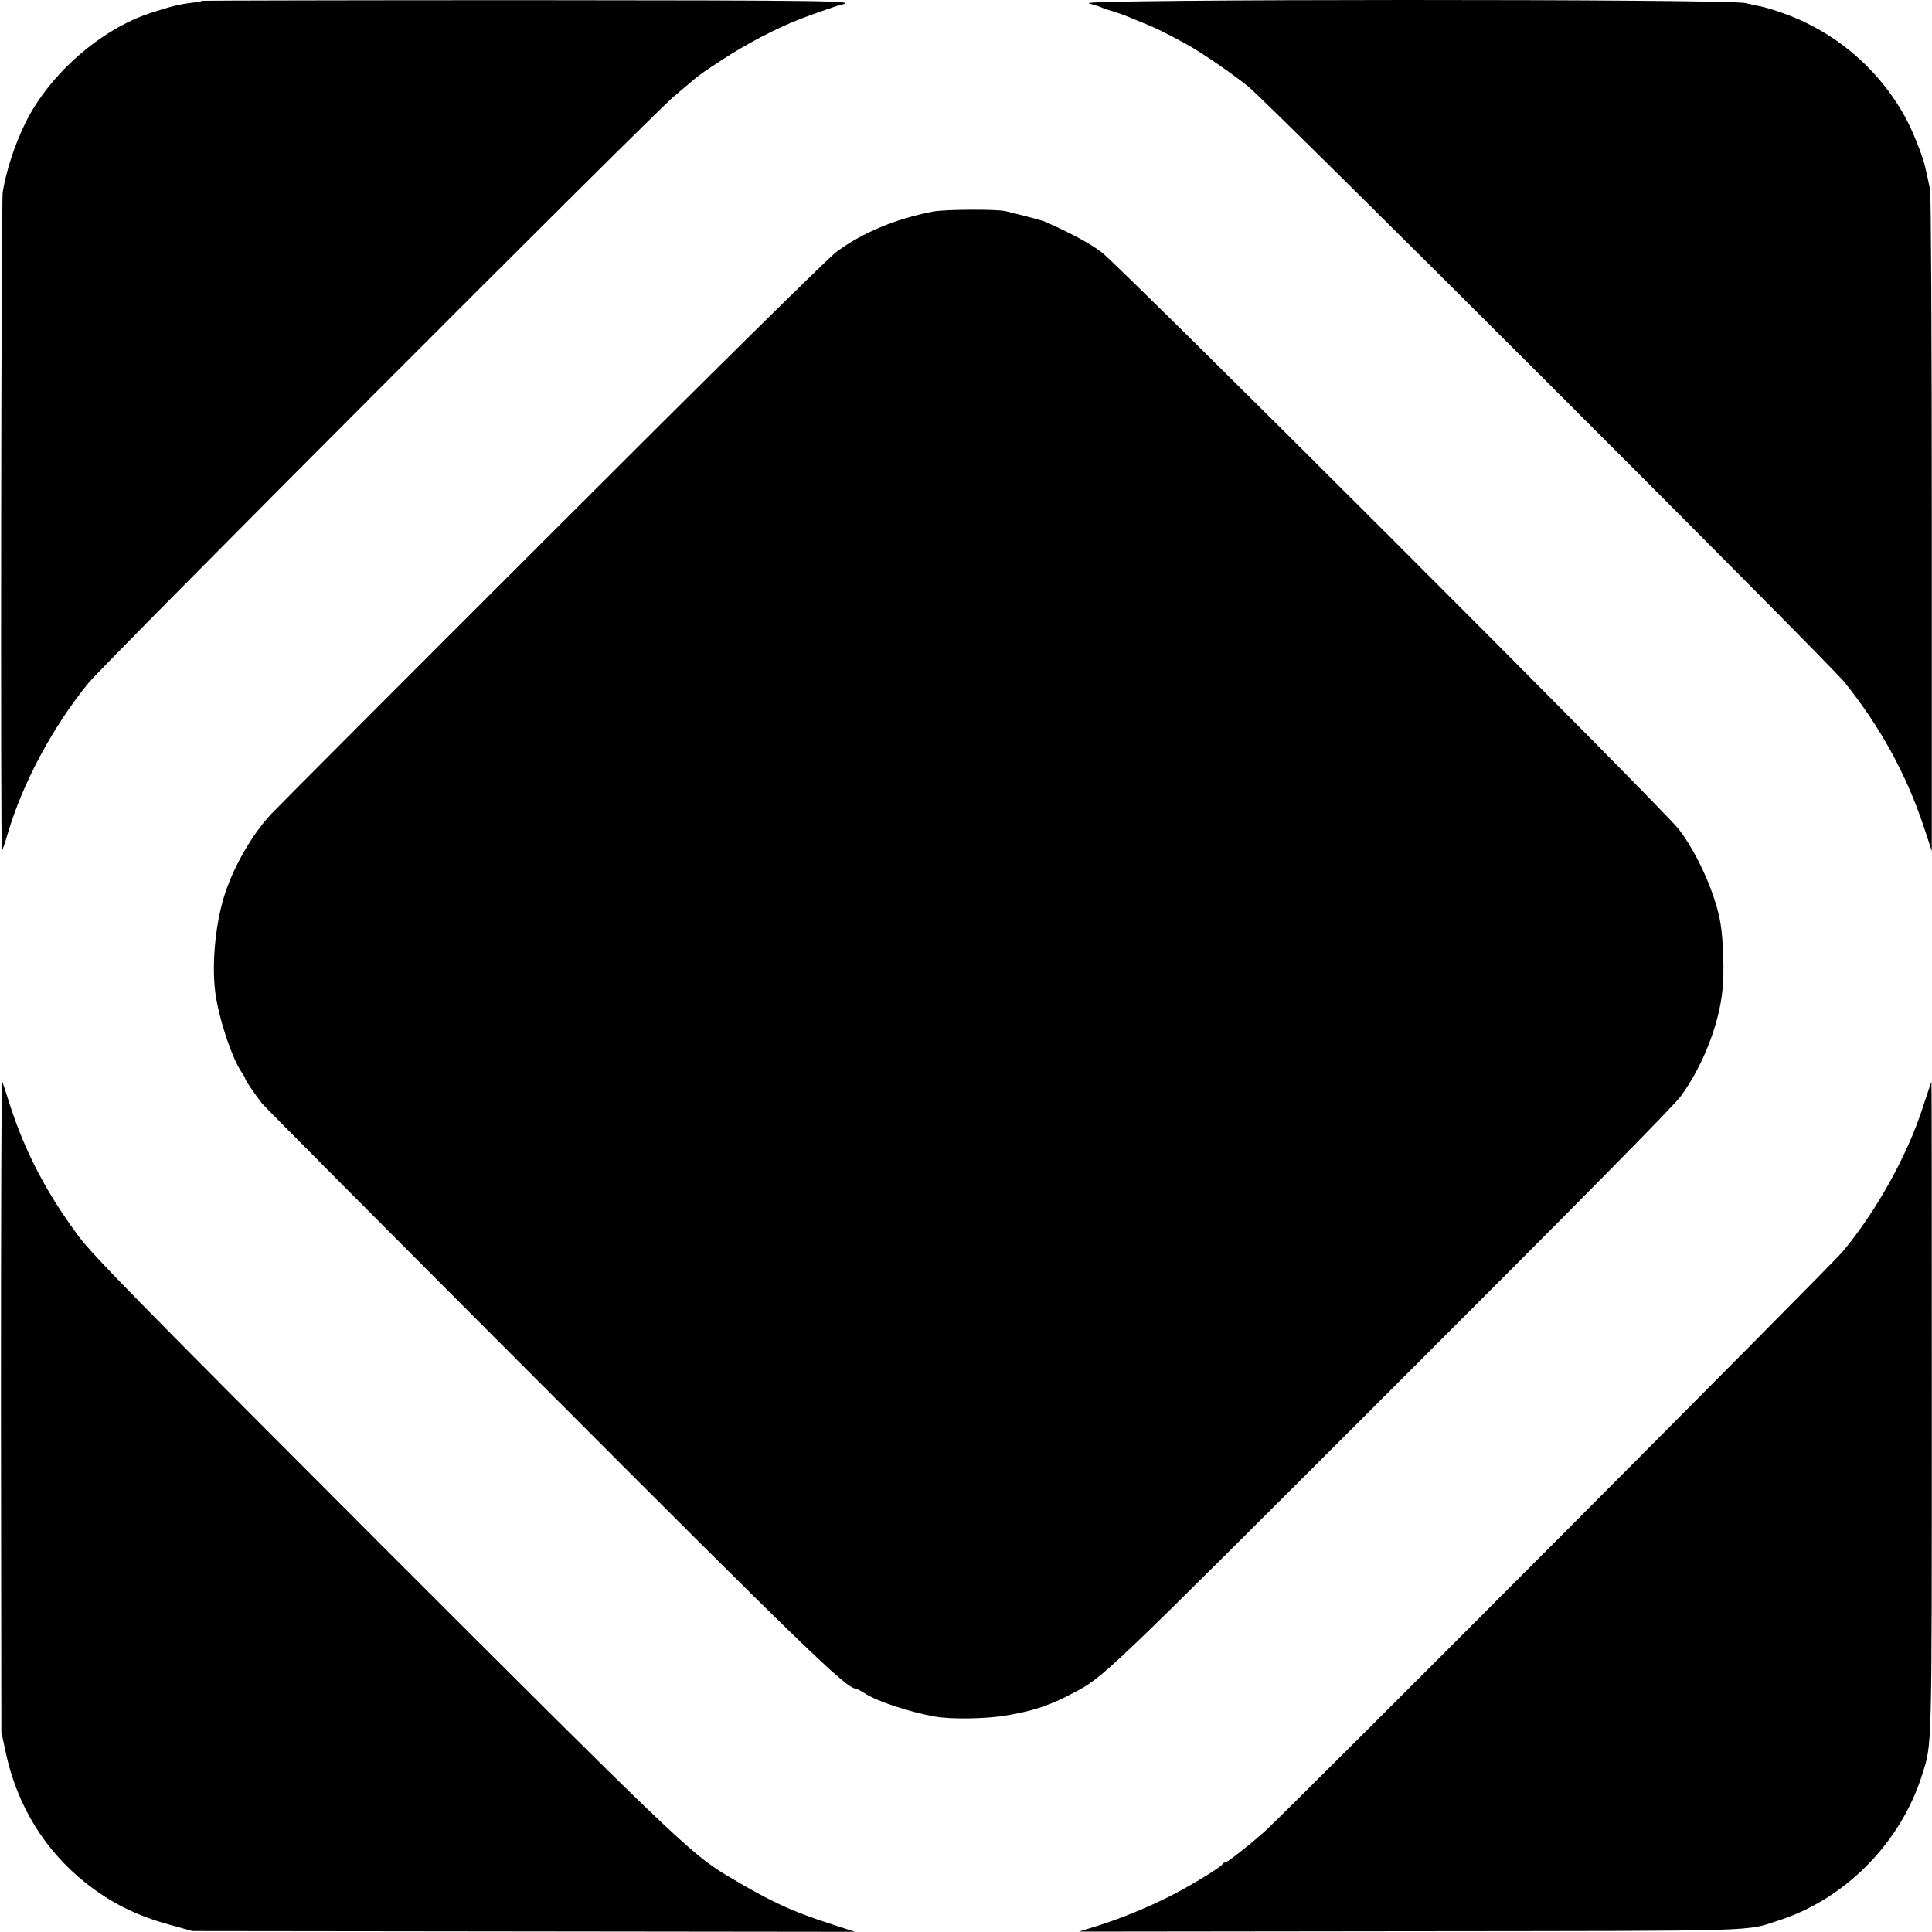
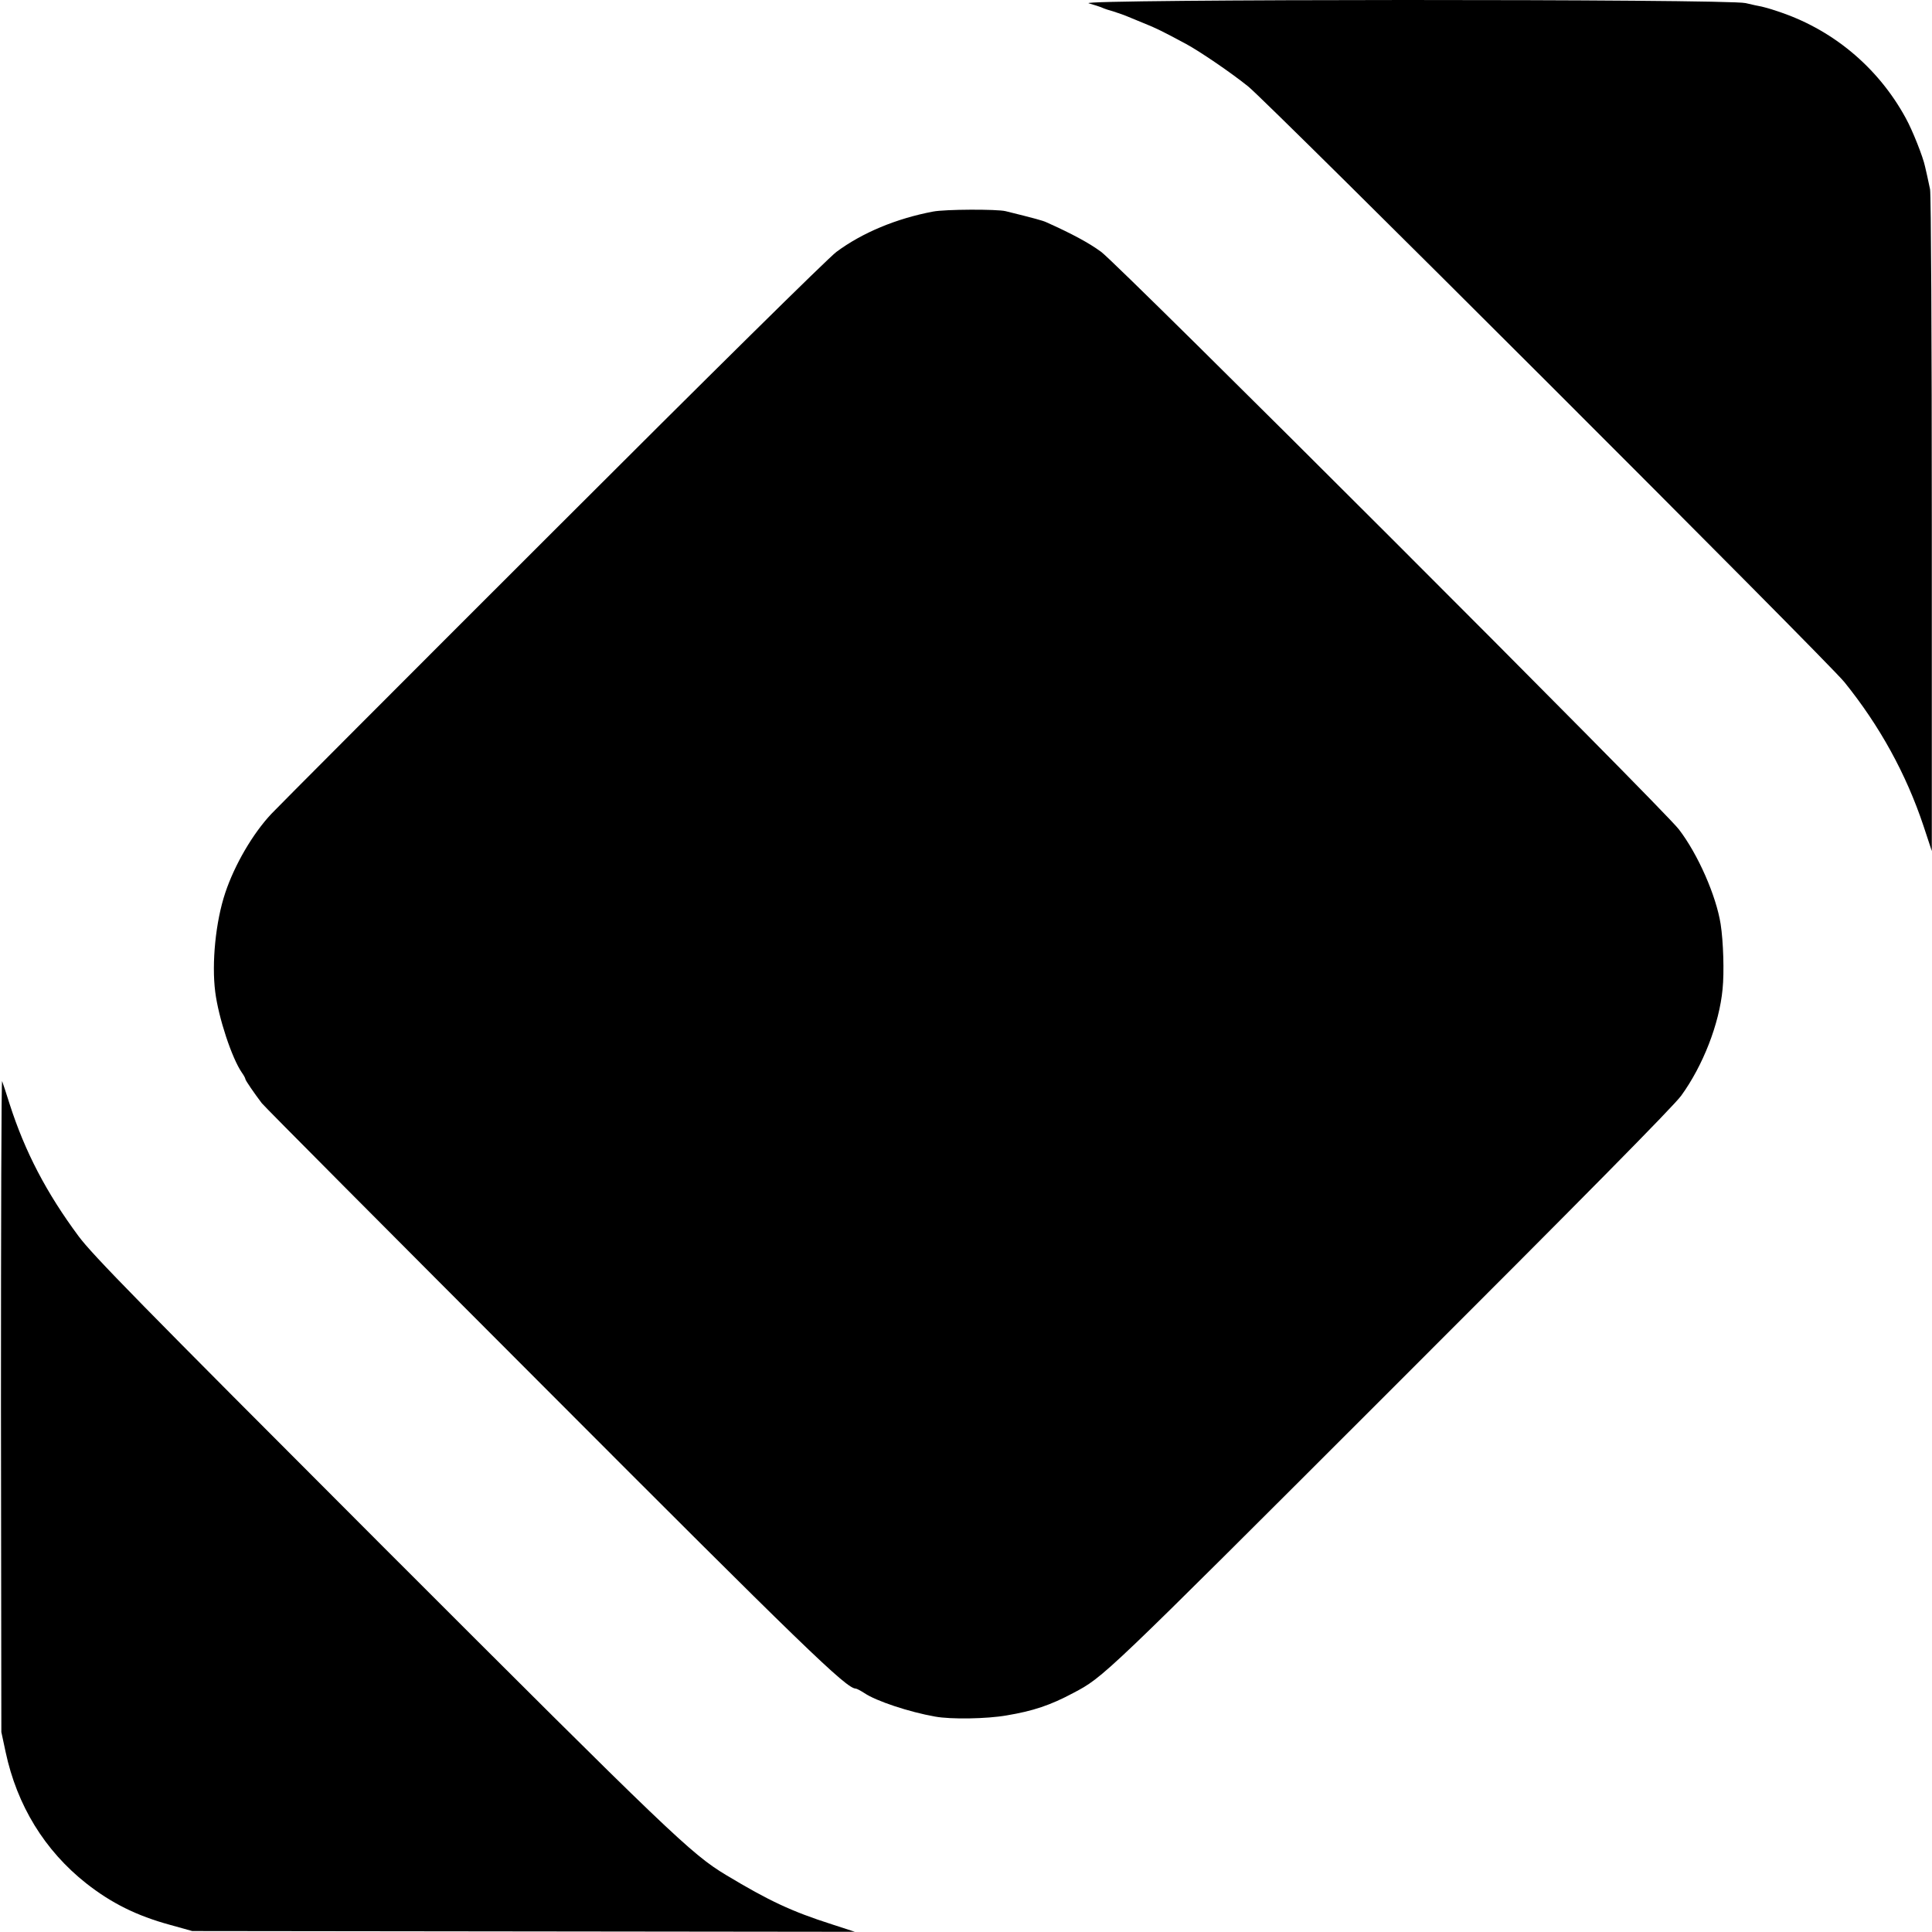
<svg xmlns="http://www.w3.org/2000/svg" version="1.0" width="1000pt" height="1000pt" viewBox="0 0 1000 1000" preserveAspectRatio="xMidYMid meet">
  <g transform="translate(0,1000) scale(0.1,-0.1)" fill="#000000" stroke="none">
-     <path d="M1049 9996 c-2 -2 -26 -7 -54 -10 -67 -8 -111 -19 -215 -53 -259 -84 -525 -318 -648 -568 -55 -111 -100 -248 -118 -360 -8 -51 -12 -3417 -4 -3407 4 4 17 43 30 87 76 260 234 555 418 780 86 105 2897 2921 3028 3034 141 120 137 117 254 193 125 82 281 163 405 211 85 32 188 68 210 73 96 20 -77 22 -1621 23 -925 0 -1683 -2 -1685 -3z" />
    <path d="M5635 9983 c28 -8 59 -18 70 -23 11 -5 38 -14 60 -20 22 -7 54 -18 70 -25 17 -7 55 -23 85 -35 61 -24 103 -45 220 -108 73 -40 229 -146 320 -219 101 -80 2998 -2974 3086 -3083 182 -225 320 -475 410 -745 l43 -130 0 1690 c0 952 -4 1710 -9 1735 -5 25 -12 56 -15 70 -3 14 -8 35 -11 48 -10 49 -65 188 -100 251 -145 266 -385 464 -671 555 -28 10 -62 19 -75 22 -12 2 -50 10 -83 18 -91 22 -3475 21 -3400 -1z" />
    <path d="M4830 8905 c-191 -36 -368 -110 -501 -209 -43 -32 -656 -637 -1479 -1460 -773 -772 -1423 -1424 -1445 -1448 -97 -103 -191 -265 -239 -409 -50 -149 -71 -364 -52 -513 17 -134 86 -343 138 -418 10 -14 18 -29 18 -33 0 -7 47 -75 85 -125 10 -14 663 -670 1450 -1458 1355 -1358 1576 -1572 1624 -1572 5 0 26 -11 46 -24 59 -40 229 -97 365 -121 82 -15 267 -12 370 6 138 23 227 53 345 116 159 84 150 76 1640 1565 999 998 1468 1473 1507 1527 113 156 197 372 214 551 9 87 4 247 -10 337 -23 146 -117 361 -216 490 -79 105 -2891 2915 -2990 2989 -62 46 -153 95 -285 154 -17 8 -60 20 -210 57 -45 11 -313 10 -375 -2z" />
    <path d="M5 2729 l2 -1694 22 -103 c59 -277 202 -510 417 -680 131 -103 262 -168 434 -215 l115 -32 1715 -2 1715 -2 -120 39 c-209 67 -324 121 -547 255 -181 109 -285 209 -1781 1705 -1267 1268 -1496 1502 -1570 1601 -167 225 -278 438 -357 684 -17 55 -35 108 -39 119 -4 10 -6 -744 -6 -1675z" />
-     <path d="M9952 4267 c-80 -249 -243 -541 -415 -746 -61 -74 -2862 -2883 -2987 -2997 -73 -66 -197 -164 -208 -164 -6 0 -12 -4 -14 -8 -6 -15 -151 -104 -263 -162 -119 -61 -272 -124 -400 -163 l-80 -25 1710 2 c1865 2 1733 -2 1915 57 343 111 630 403 740 756 50 161 49 94 49 1896 0 928 0 1687 -2 1687 -1 0 -21 -60 -45 -133z" />
  </g>
</svg>